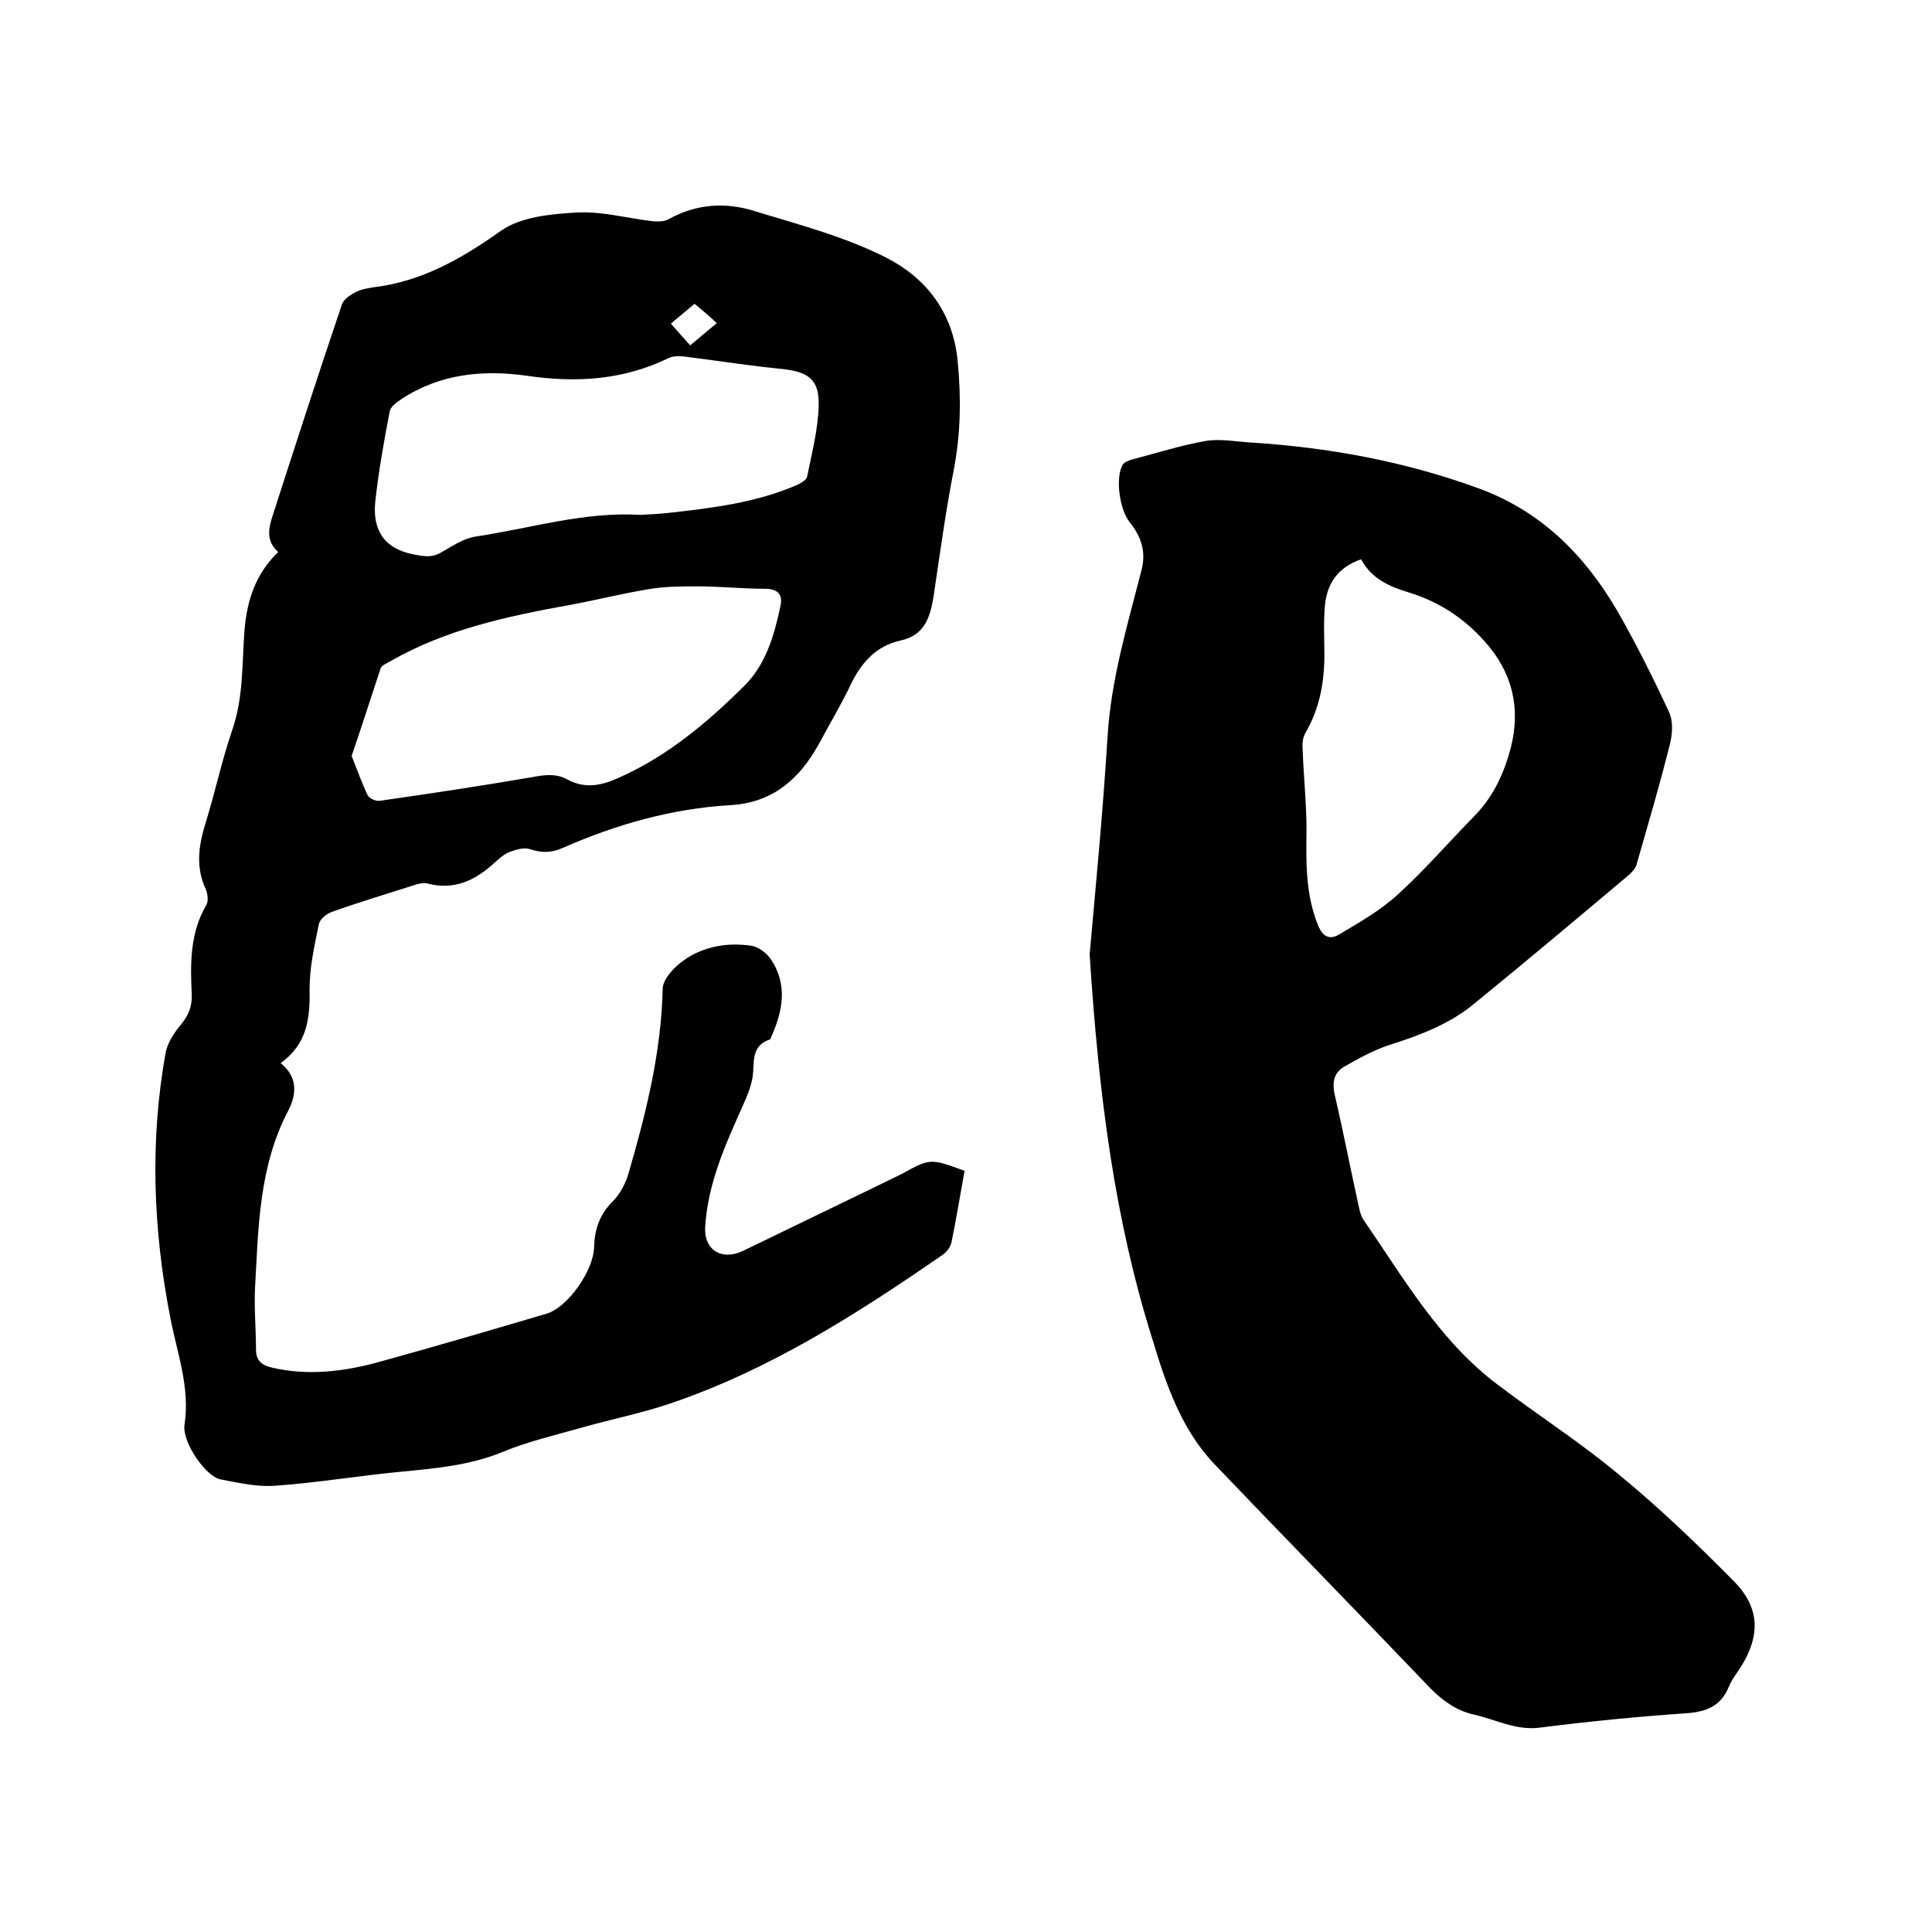
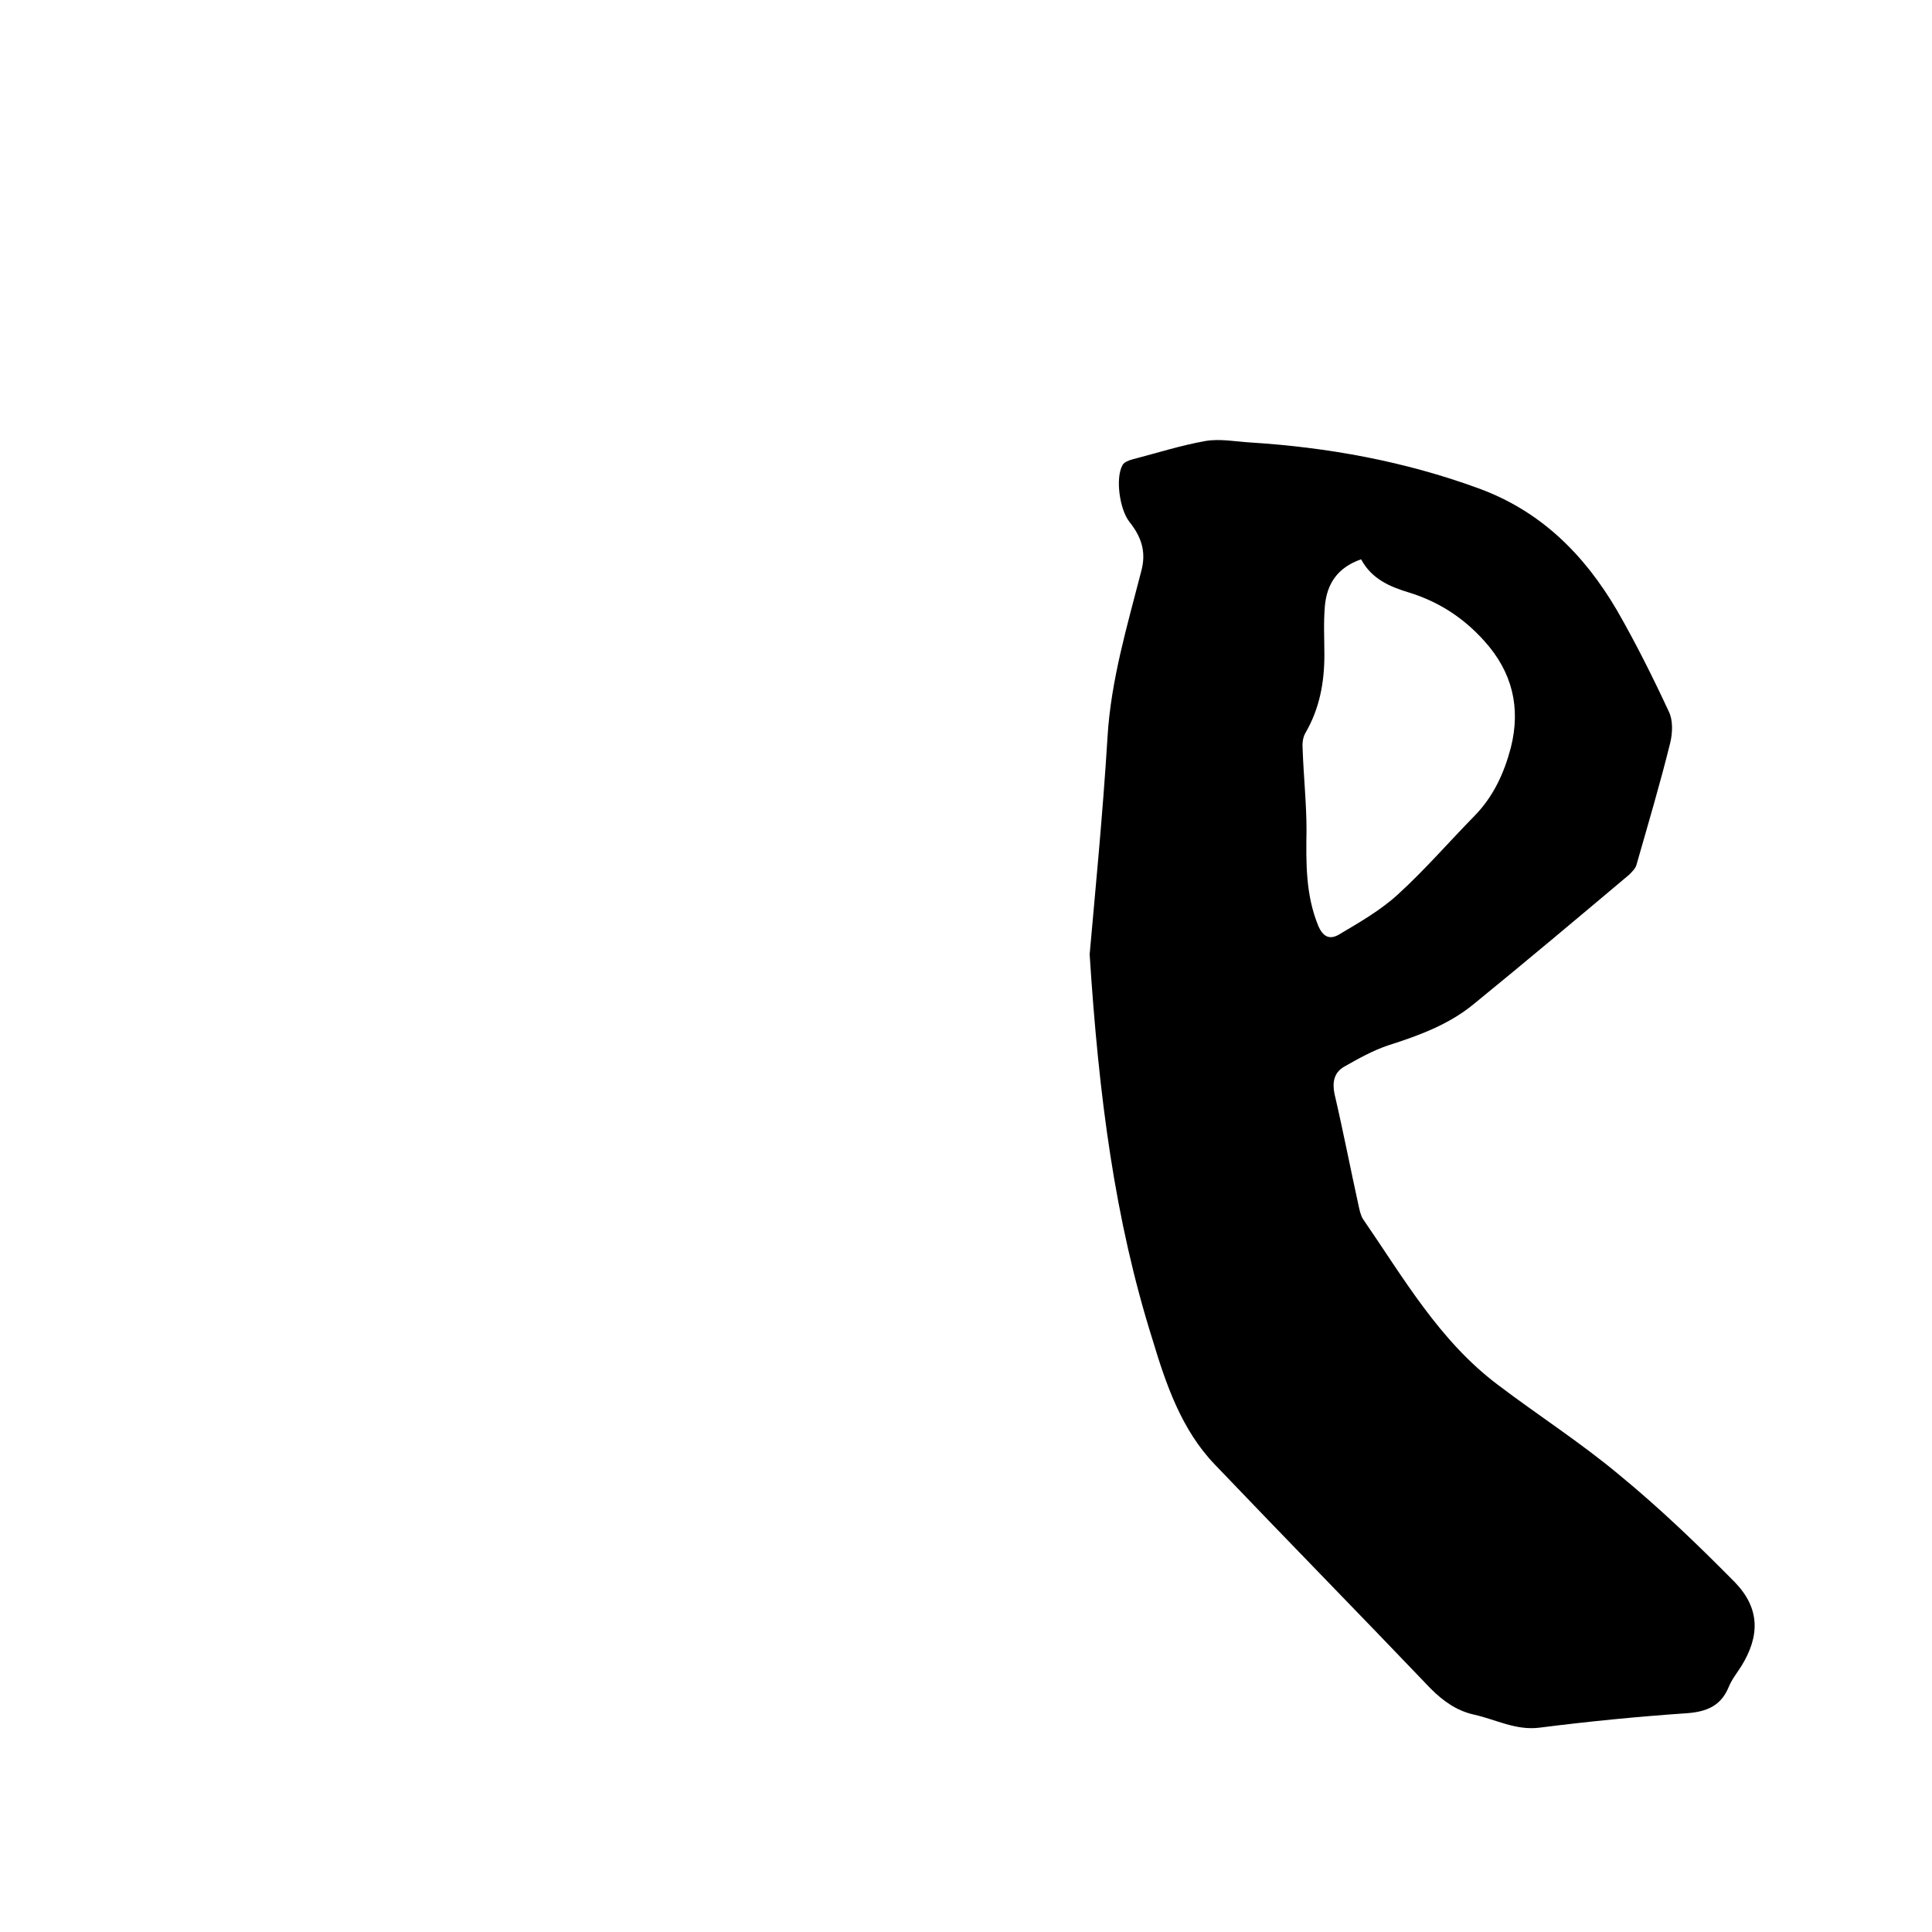
<svg xmlns="http://www.w3.org/2000/svg" enable-background="new 0 0 400 400" viewBox="0 0 400 400">
  <path d="m225.6 197.6c1.1-12.5 2.7-28.7 3.7-45 .7-11.8 4.1-23.1 7-34.4 1.1-4.1-.1-7.2-2.5-10.2-2-2.6-2.9-9-1.4-11.7.3-.6 1.3-1 2.1-1.2 5-1.3 10-2.9 15.1-3.8 2.9-.5 6.1.1 9.1.3 16.2 1 32.1 3.9 47.4 9.5 12.9 4.7 21.9 13.7 28.7 25.3 3.9 6.8 7.4 13.8 10.7 20.9.9 1.8.8 4.4.3 6.5-2.1 8.5-4.6 16.9-7 25.3-.2.7-.9 1.4-1.5 2-10.7 9-21.4 18-32.2 26.8-5.1 4.2-11.3 6.5-17.6 8.5-3.3 1.1-6.3 2.8-9.3 4.5-2 1.2-2.4 3.2-1.9 5.6 1.8 7.7 3.3 15.5 5 23.2.2.9.4 1.9.9 2.7 8.4 12.2 15.8 25.2 27.9 34.3 8.3 6.3 17.2 12 25.2 18.7 8.4 6.9 16.3 14.5 23.9 22.2 5.2 5.4 5.2 11.1 1.3 17.4-.9 1.4-2 2.8-2.6 4.3-1.6 3.9-4.6 5.1-8.6 5.4-10.2.7-20.4 1.7-30.6 3-4.9.6-9-1.7-13.5-2.7-3.6-.8-6.4-2.8-9-5.4-14.8-15.5-29.9-30.9-44.7-46.4-6.9-7.2-10.1-16.6-12.9-25.9-7.8-24.8-11.1-50.2-13-79.7zm56.2-81.8c-4.9 1.7-7.1 5.1-7.5 9.7-.3 3.4-.1 6.8-.1 10.1 0 5.7-1 11.1-3.9 16.1-.6 1-.7 2.3-.6 3.5.2 5.6.8 11.2.8 16.7-.1 6.7-.2 13.3 2.4 19.7 1 2.4 2.4 3 4.3 1.9 4.2-2.5 8.6-5 12.2-8.3 5.6-5.1 10.6-10.9 15.9-16.3 3.9-4 6.1-8.8 7.5-14.1 2.1-8.3.3-15.7-5.5-22.1-4.3-4.8-9.4-8.1-15.5-10-4-1.2-7.8-2.8-10-6.9z" />
-   <path d="m199.7 242.4c-.9 5-1.7 9.9-2.7 14.8-.2.9-.9 1.9-1.7 2.5-17.8 12.3-35.9 23.9-56.6 30.9-5.9 2-12 3.2-18 4.9-5.6 1.6-11.3 2.9-16.6 5.1-6.8 2.8-13.9 3.4-21 4.1-8.7.8-17.4 2.3-26.1 2.9-3.7.3-7.6-.6-11.3-1.3-3-.5-8-7.6-7.5-11.3 1.2-7.9-1.6-15-3-22.5-3.5-18.1-4.2-36.3-.9-54.6.4-2 1.7-4 3.1-5.7 1.6-1.9 2.4-3.8 2.3-6.3-.3-6.3-.4-12.7 3-18.5.5-.8.3-2.4-.1-3.3-2.1-4.5-1.5-8.9-.1-13.5 2-6.4 3.4-13.1 5.6-19.5 2.3-6.7 2-13.5 2.5-20.4.5-6.2 2.2-11.8 7-16.4-2.6-2.3-2-5-1.1-7.7 4.7-14.6 9.4-29.1 14.3-43.6.4-1.1 1.8-2 3-2.6 1-.5 2.2-.7 3.4-.9 10.1-1.2 18.3-5.9 26.5-11.7 4.1-2.9 10.3-3.5 15.7-3.8 5.2-.3 10.5 1.2 15.7 1.8 1.1.1 2.4.1 3.3-.4 5.7-3.2 11.8-3.6 17.8-1.7 9.2 2.8 18.7 5.3 27.2 9.6 8.3 4.2 14 11.4 14.9 21.7.7 7.5.6 14.7-.8 22.1-1.7 8.7-2.9 17.5-4.2 26.3-.7 4.3-1.8 8.1-6.8 9.2-5.1 1.1-8.2 4.6-10.4 9.2-2 4.2-4.4 8.2-6.6 12.3-4 7.2-9.5 12.1-18.3 12.6-12.1.7-23.7 4-34.8 8.9-2.3 1-4.3 1-6.7.2-1.2-.4-2.9.1-4.2.6-1.1.4-2.2 1.4-3.1 2.2-4 3.7-8.4 5.8-14 4.3-.8-.2-1.9.1-2.8.4-5.6 1.8-11.3 3.5-16.9 5.5-1.1.4-2.5 1.5-2.7 2.6-.9 4.4-1.9 8.9-1.9 13.3.1 6-.4 11.4-6 15.4 3.6 2.9 3.3 6.5 1.6 9.8-6.1 11.6-6.2 24.2-6.9 36.8-.2 4.2.2 8.5.2 12.7 0 2.2 1.1 3.2 3.1 3.7 7.5 1.8 15 .9 22.3-1.1 11.6-3.2 23.2-6.6 34.7-10 4.5-1.3 9.8-9 9.9-13.8.1-3.6 1.1-6.7 3.8-9.4 1.6-1.6 2.8-3.9 3.4-6.1 3.6-12.4 6.7-24.9 7-37.9 0-2.1 2.4-4.6 4.4-6 4.1-2.9 9-3.7 13.9-3 1.5.2 3.2 1.5 4.1 2.8 3.5 5.2 2.5 10.7.1 16-.1.2-.1.5-.3.6-4.1 1.4-3.1 4.8-3.6 7.9-.5 2.9-2 5.7-3.2 8.5-3.2 7.2-6.1 14.4-6.6 22.4-.3 4.7 3.3 7.1 7.8 5 9.5-4.6 19-9.2 28.5-13.8 1.4-.7 2.9-1.4 4.3-2.1 6-3.3 6-3.3 13.1-.7zm-67.1-135.8c1.9-.1 3.8-.2 5.7-.4 9-1 18.1-2.1 26.5-5.7.9-.4 2.2-1.1 2.3-1.8 1-4.9 2.3-9.9 2.4-14.9.1-5.3-2.2-6.8-7.5-7.4-6.3-.6-12.6-1.6-18.9-2.4-1.5-.2-3.3-.5-4.6.1-9.4 4.6-19.2 5.2-29.4 3.7-9.2-1.3-18.1-.4-26.1 4.9-.9.6-2.1 1.5-2.3 2.4-1.2 6.2-2.3 12.4-3 18.7-.6 5.8 1.7 9.8 8 11 2.1.4 3.7.7 5.6-.4 2.3-1.3 4.6-2.9 7.1-3.3 11.4-1.7 22.5-5.2 34.2-4.5zm-59.8 49.9c1.2 3 2.1 5.6 3.3 8.1.3.7 1.7 1.3 2.5 1.2 10.5-1.5 21.1-3.1 31.6-4.9 2.6-.5 5-.8 7.3.5 3.9 2.1 7.5 1.1 11.1-.6 9.7-4.4 17.7-11.1 25.2-18.5 4.8-4.6 6.5-10.8 7.8-16.9.5-2.3-.6-3.5-3.2-3.5-4.6 0-9.3-.5-13.9-.5-3.4 0-6.9 0-10.3.6-5.5.9-11 2.3-16.5 3.3-12.7 2.3-25.3 5-36.7 11.5-.8.5-2 .9-2.2 1.6-2 6-3.9 12-6 18.1zm71-93.6c-1.7 1.4-3.2 2.7-4.9 4.1 1.5 1.7 2.7 3.1 4 4.5 1.9-1.6 3.6-3 5.5-4.6-1.6-1.5-3-2.7-4.6-4z" />
</svg>